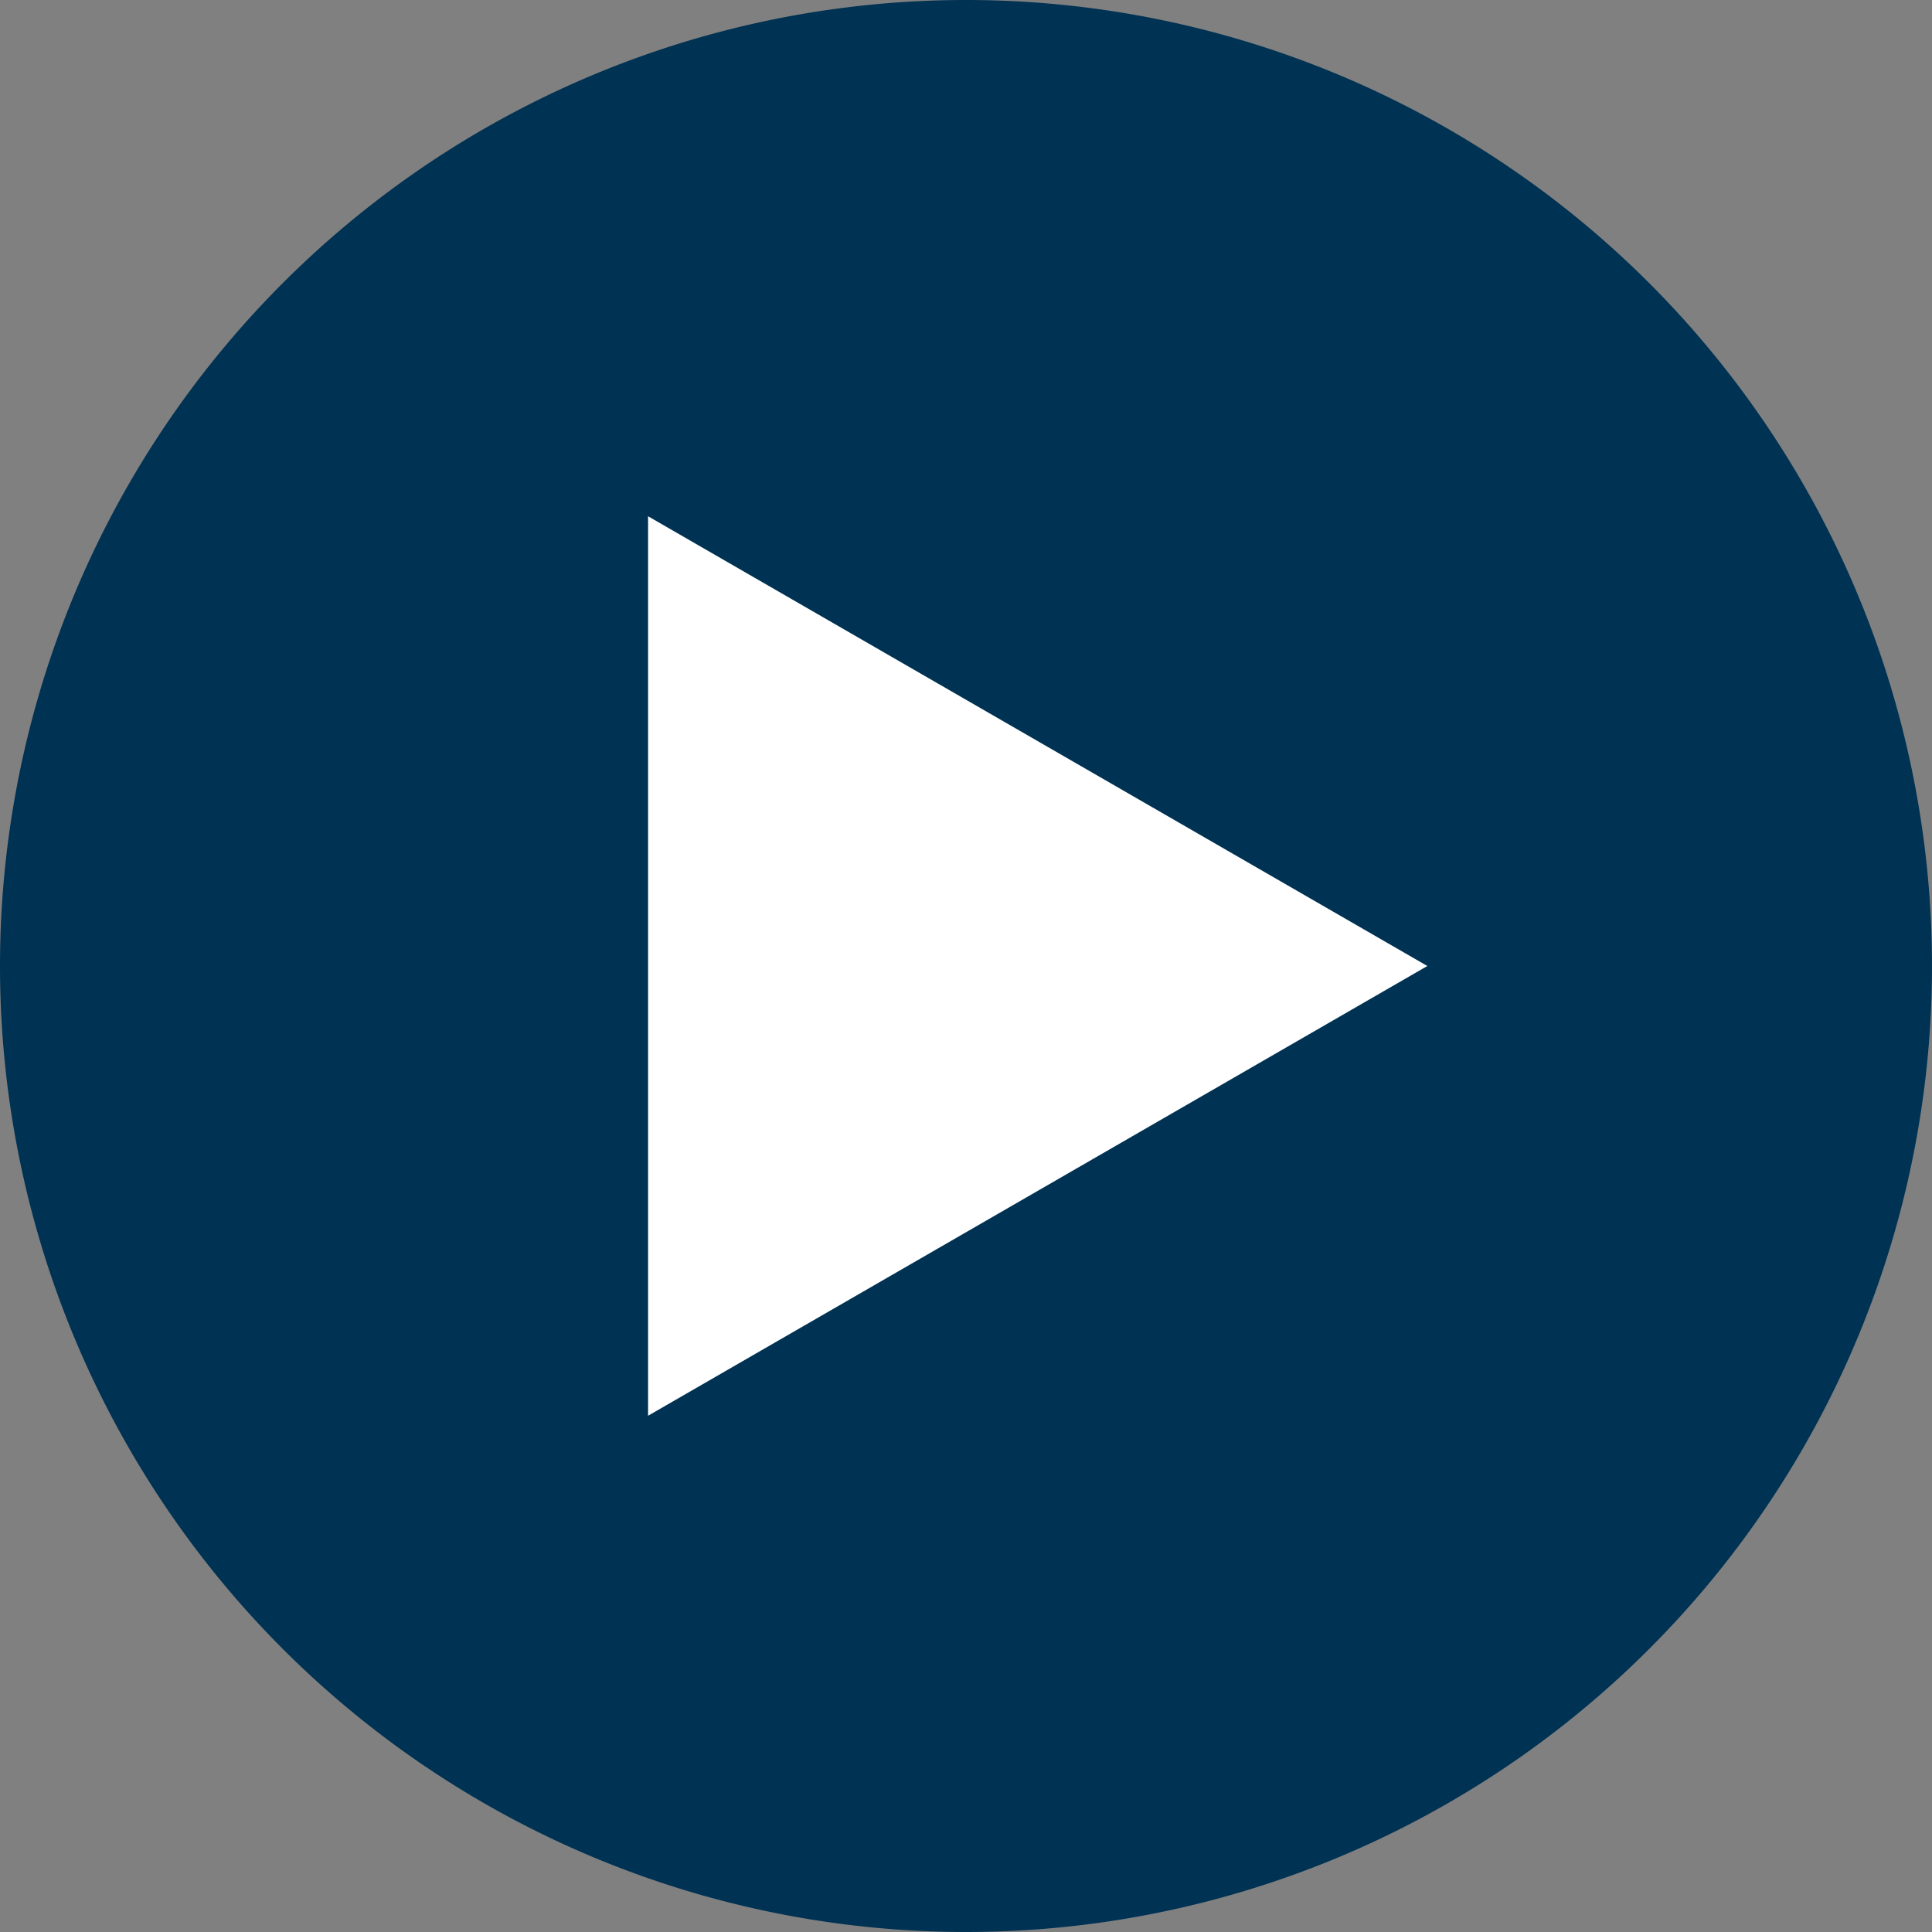
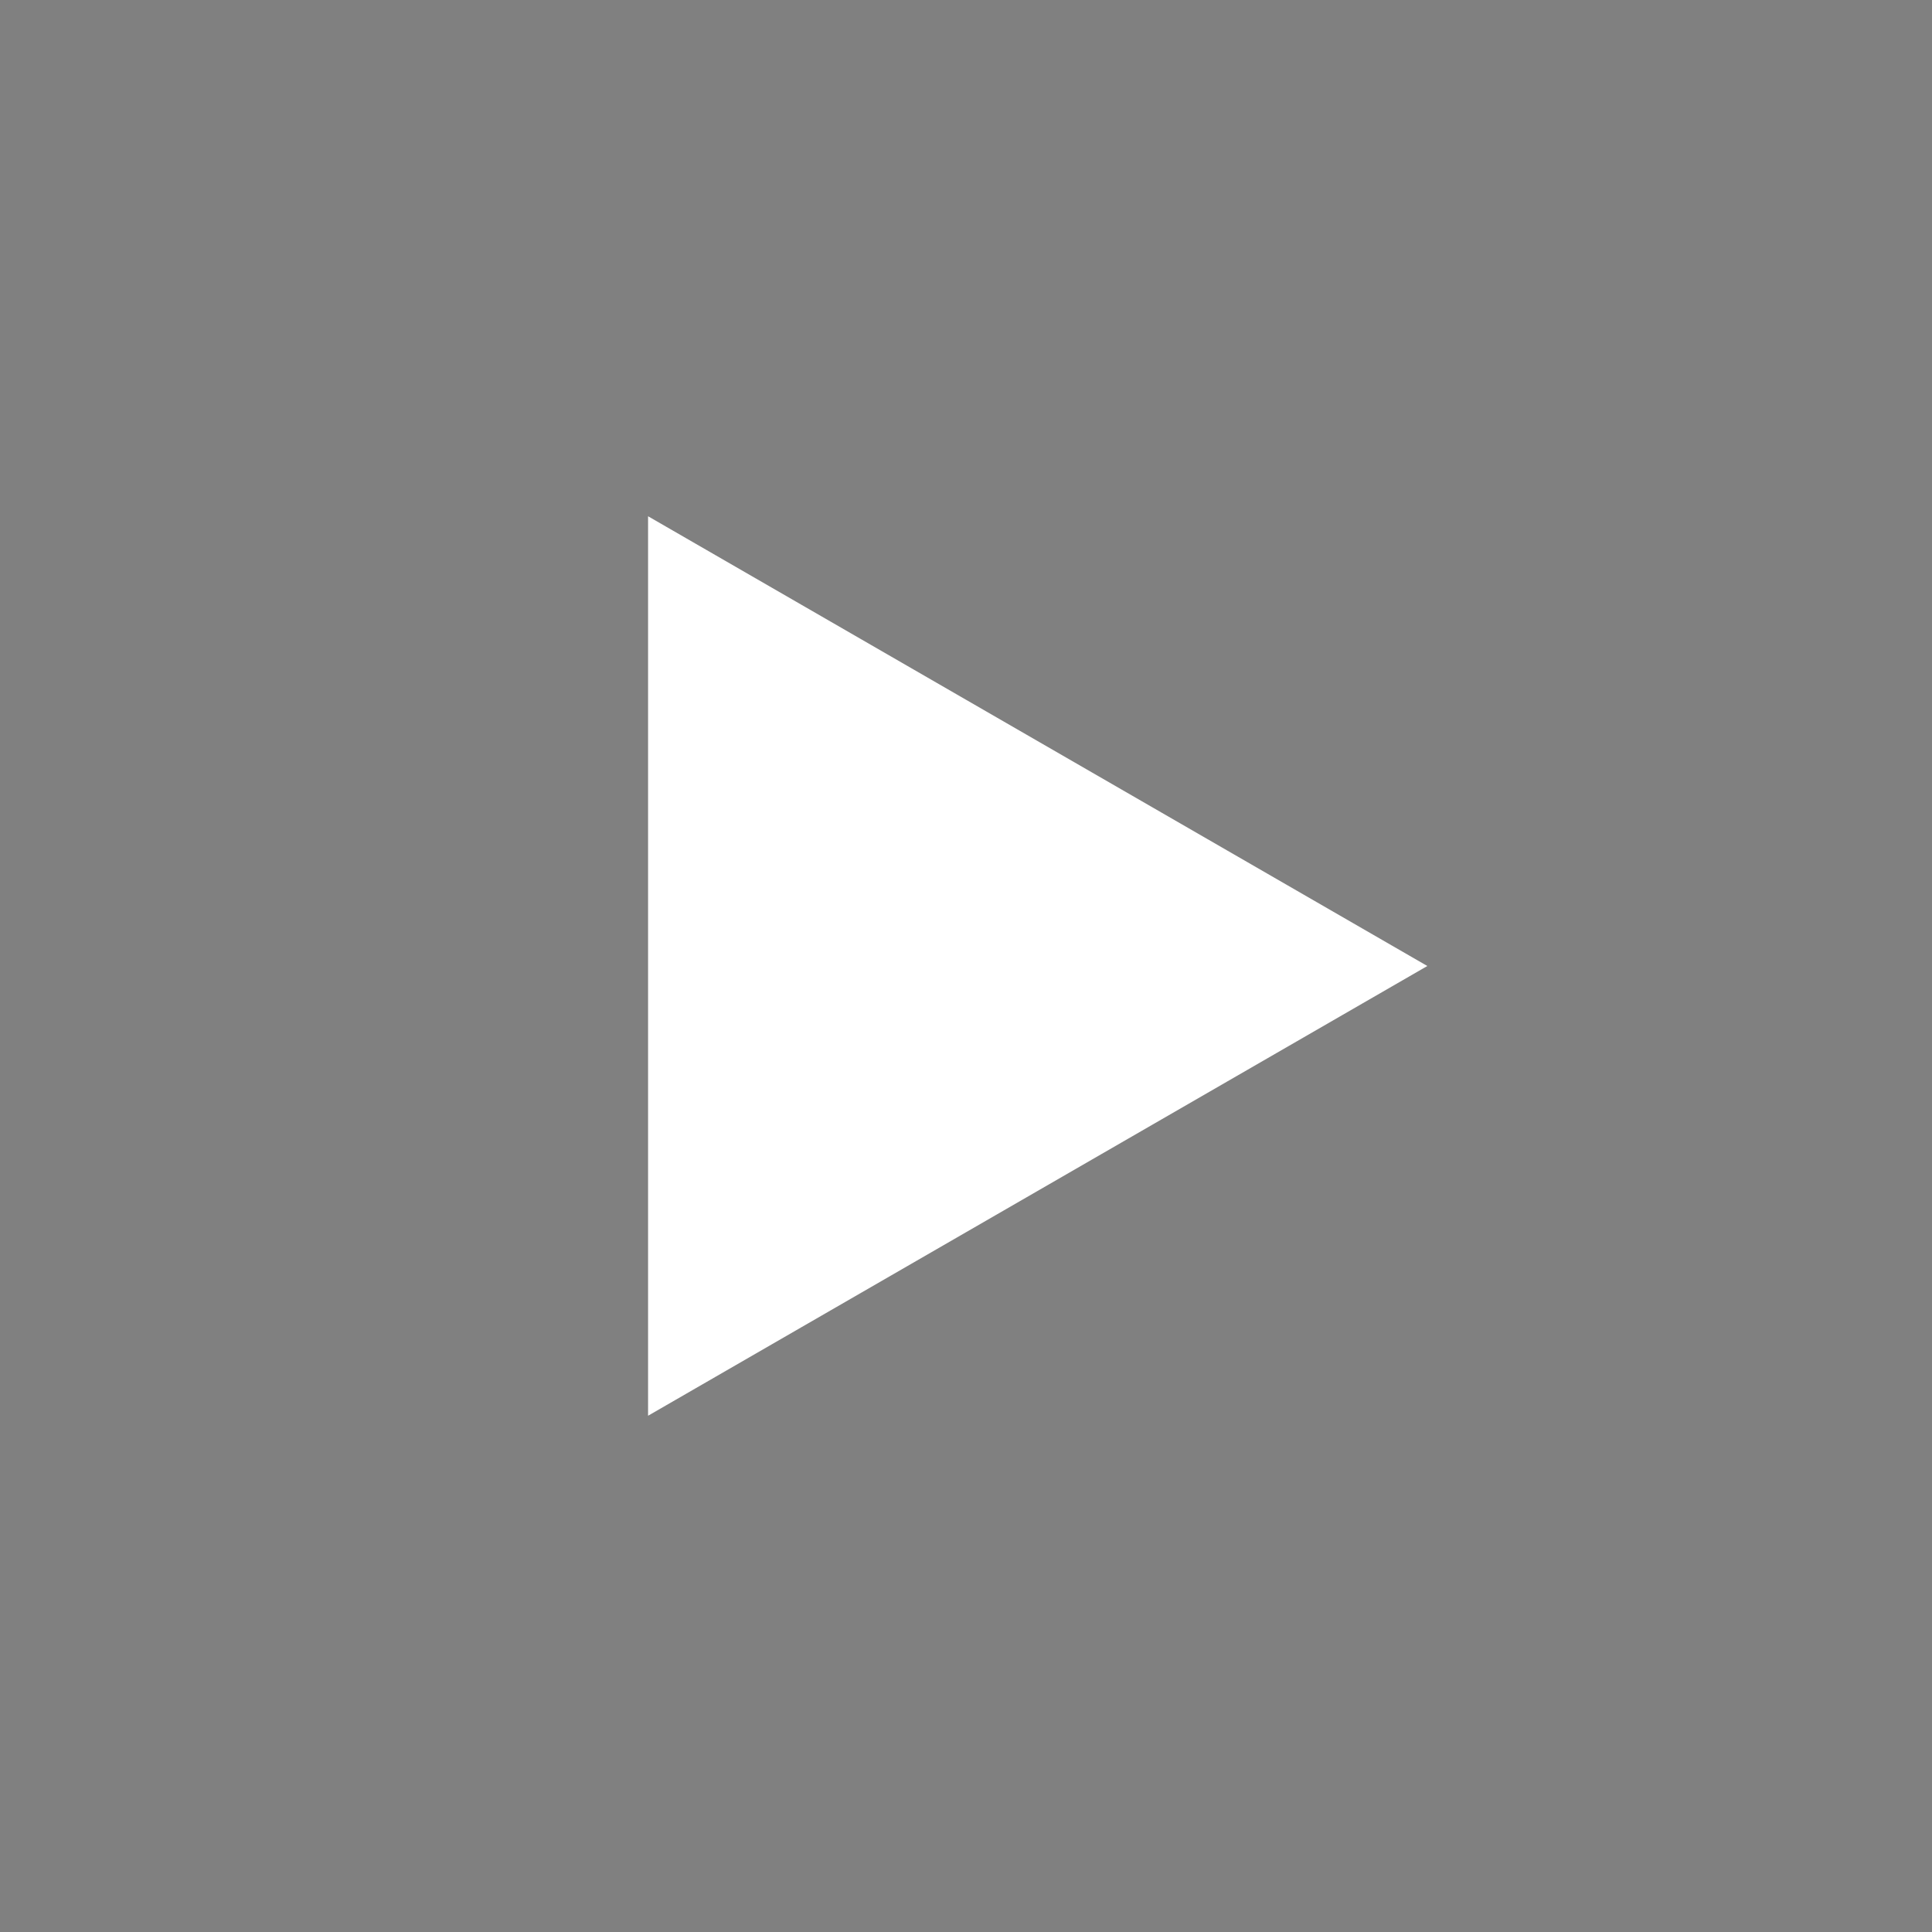
<svg xmlns="http://www.w3.org/2000/svg" viewBox="0 0 31.66 31.66">
  <rect x="0" y="0" width="31.66" height="31.66" fill="#808080" stroke="none" />
  <defs>
    <style>.cls-1{fill:#003253;}.cls-2{fill:#fff;}</style>
  </defs>
  <title>sipka</title>
  <g id="Vrstva_2" data-name="Vrstva 2">
    <g id="Vrstva_1_kopie" data-name="Vrstva 1 kopie">
-       <path class="cls-1" d="M15.83,31.66A15.83,15.83,0,1,0,0,15.83,15.83,15.83,0,0,0,15.83,31.66" />
      <polygon class="cls-2" points="23.39 15.83 10.62 8.46 10.62 23.2 23.39 15.83" />
    </g>
  </g>
</svg>